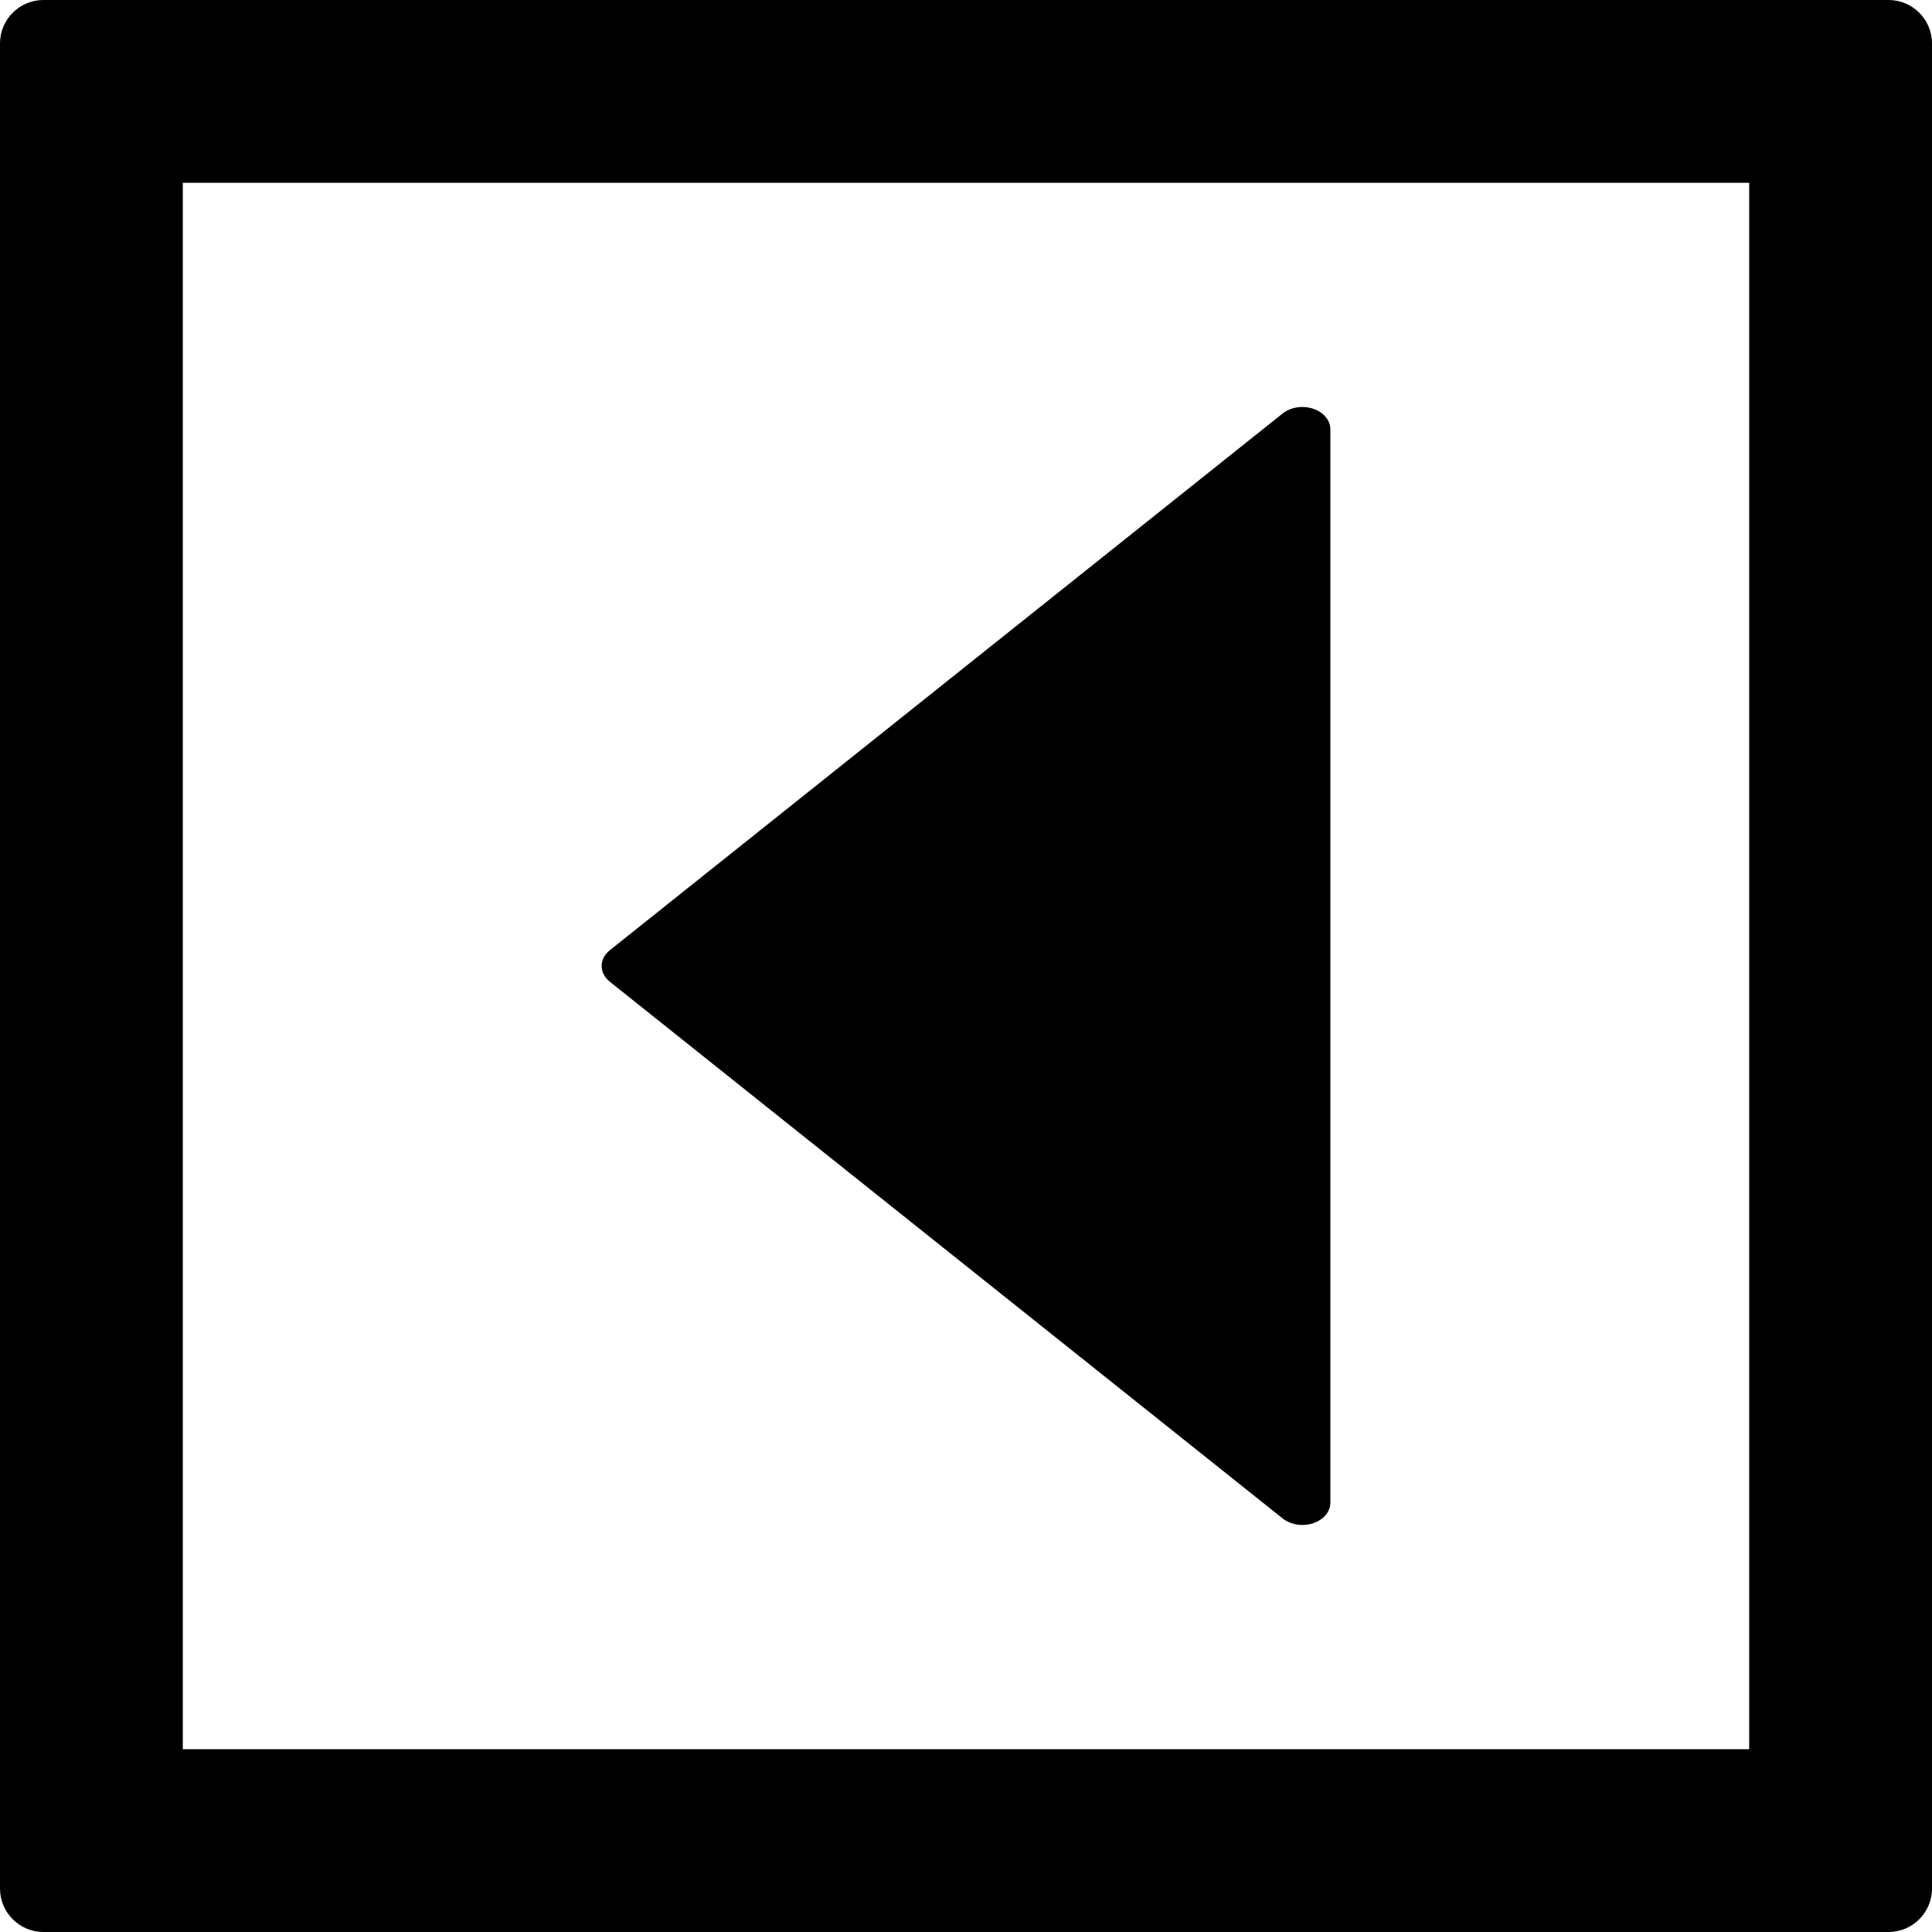
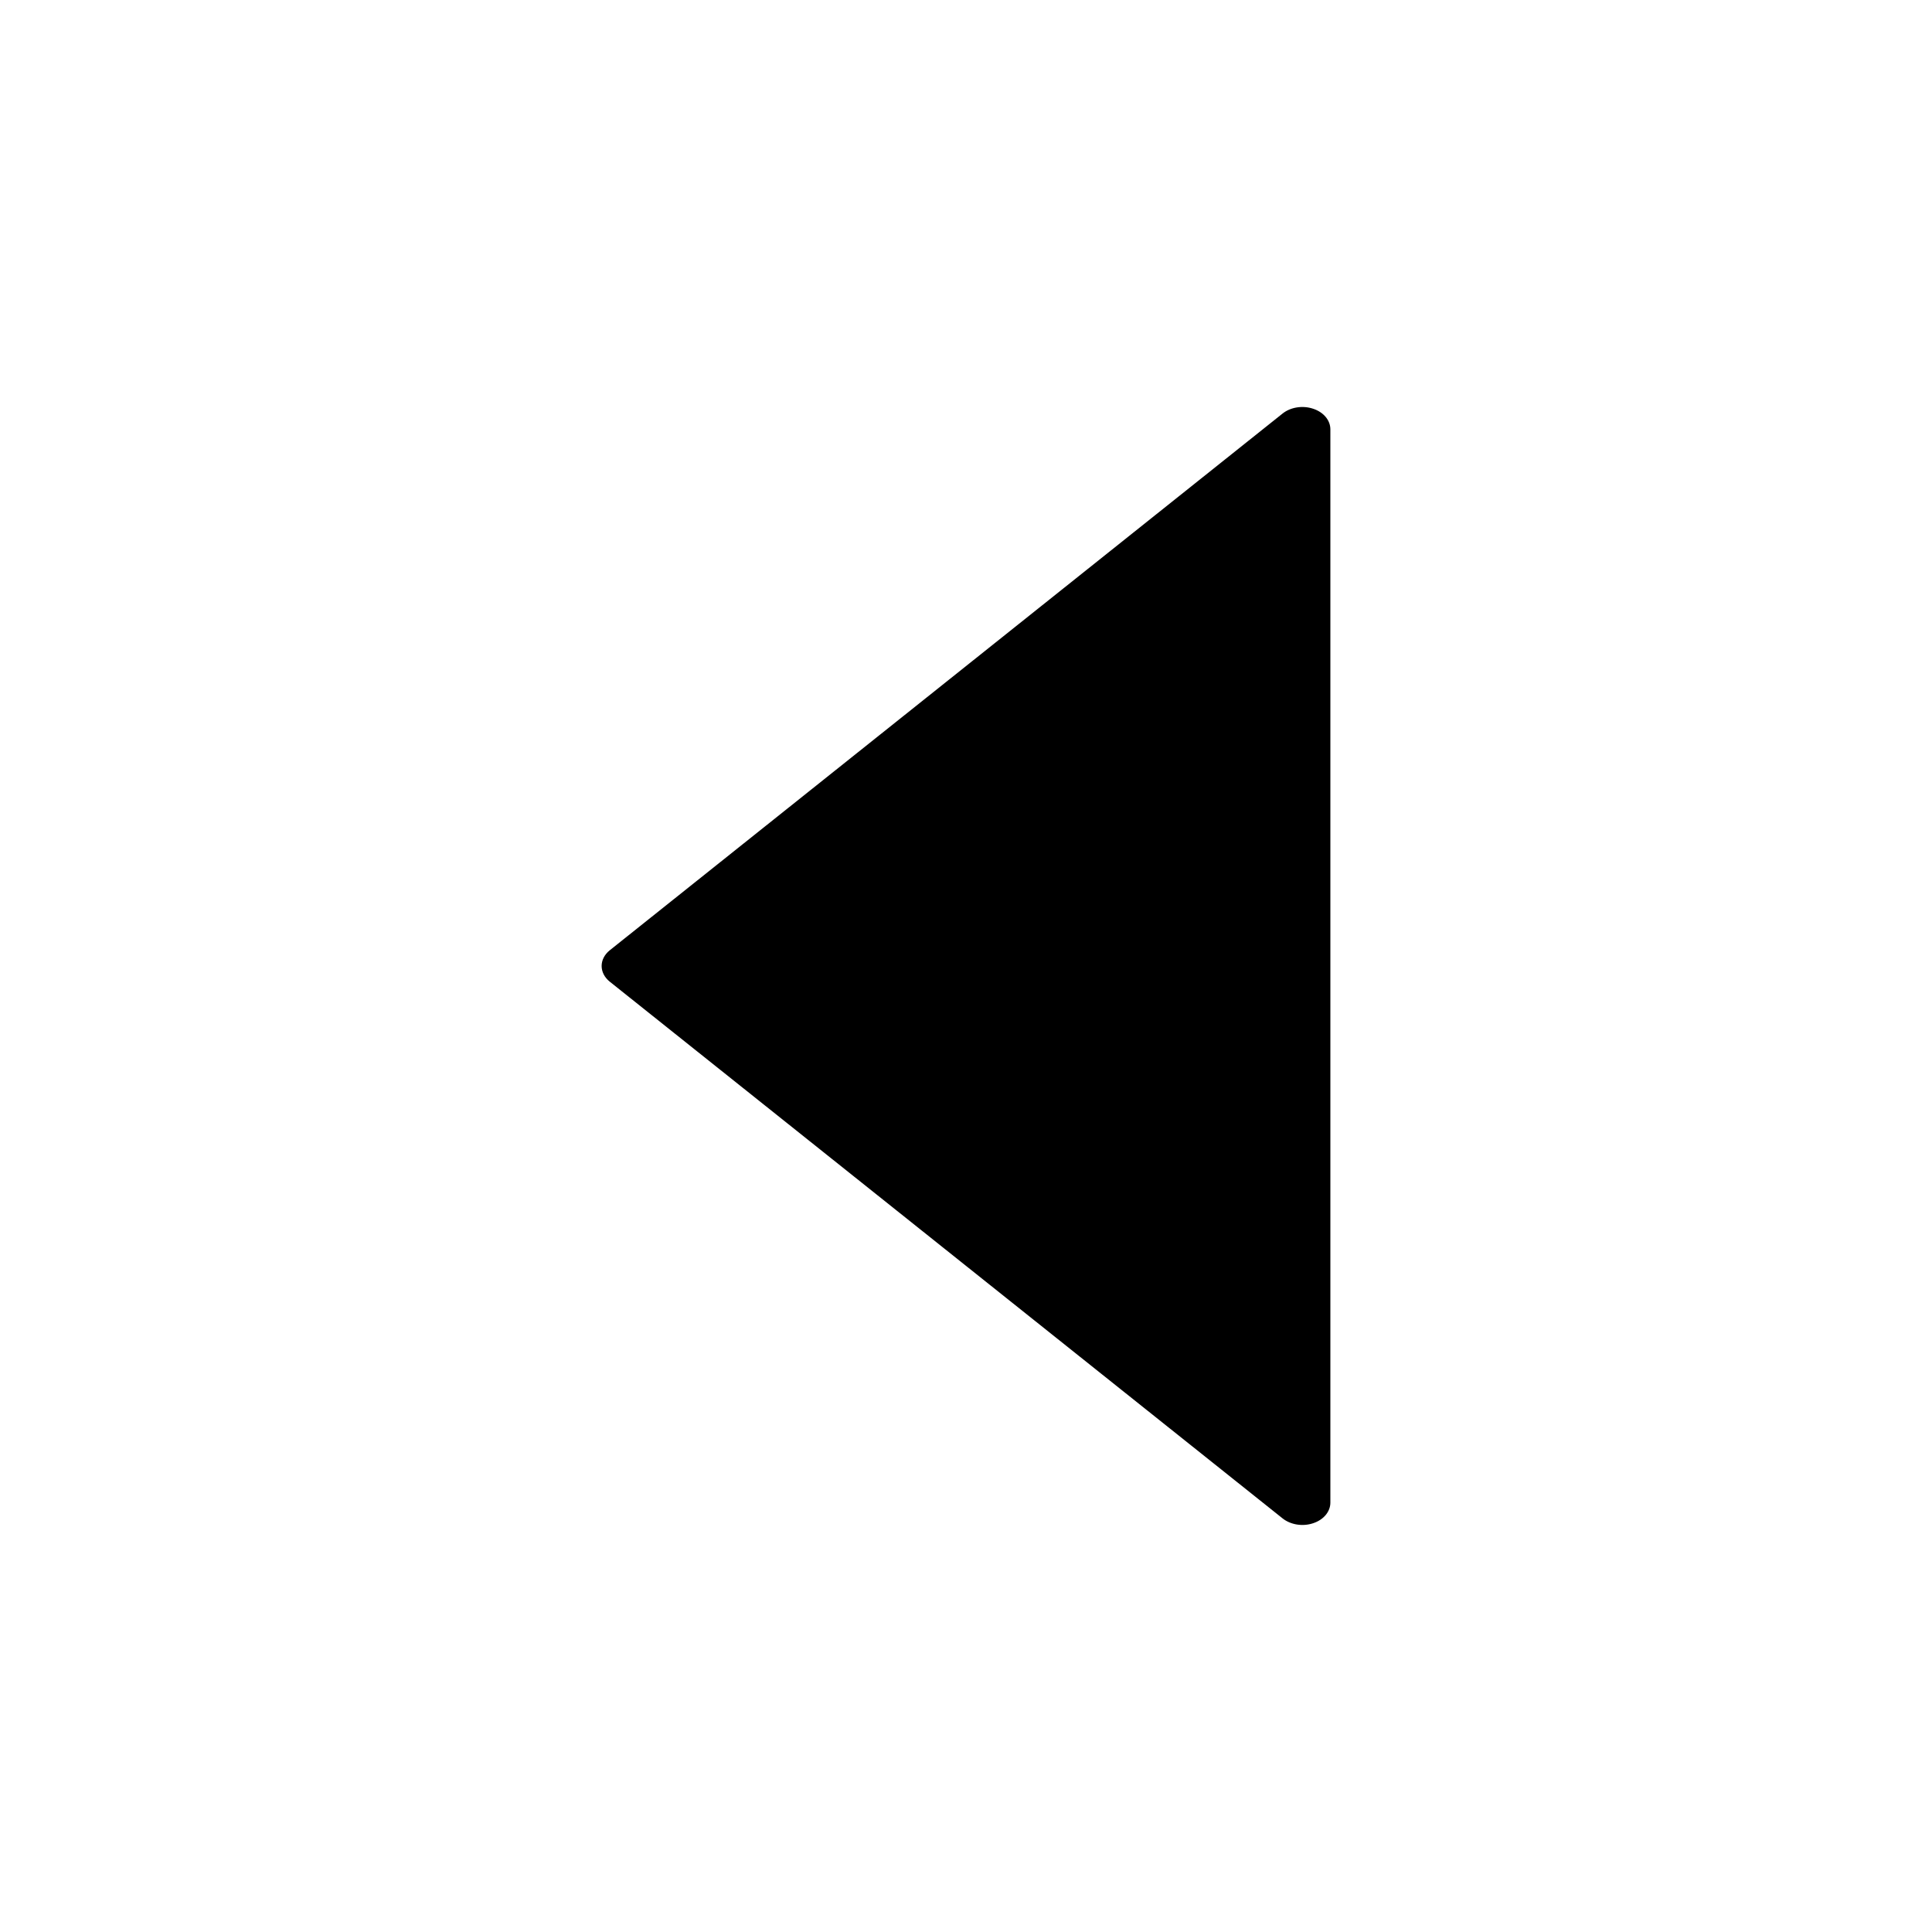
<svg xmlns="http://www.w3.org/2000/svg" version="1.1" id="Capa_1" x="0px" y="0px" width="95.098px" height="95.098px" viewBox="0 0 95.098 95.098" style="enable-background:new 0 0 95.098 95.098;" xml:space="preserve">
  <g>
    <g>
-       <path d="M0,2.137v90.824c0,1.178,0.959,2.137,2.137,2.137h90.824c1.178,0,2.137-0.959,2.137-2.137V2.137    C95.098,0.959,94.139,0,92.961,0H2.137C0.959,0,0,0.959,0,2.137z M86.1,8.998V86.1H8.998V8.998H86.1z" />
      <path d="M65.484,73.963v-52.83c0-0.445-0.332-0.846-0.852-1.015c-0.514-0.171-1.105-0.077-1.5,0.237L30.018,46.772    c-0.269,0.215-0.404,0.496-0.404,0.776s0.136,0.562,0.404,0.776L63.133,74.74c0.395,0.313,0.986,0.41,1.5,0.238    C65.152,74.809,65.484,74.408,65.484,73.963z" />
    </g>
  </g>
  <g>
</g>
  <g>
</g>
  <g>
</g>
  <g>
</g>
  <g>
</g>
  <g>
</g>
  <g>
</g>
  <g>
</g>
  <g>
</g>
  <g>
</g>
  <g>
</g>
  <g>
</g>
  <g>
</g>
  <g>
</g>
  <g>
</g>
</svg>